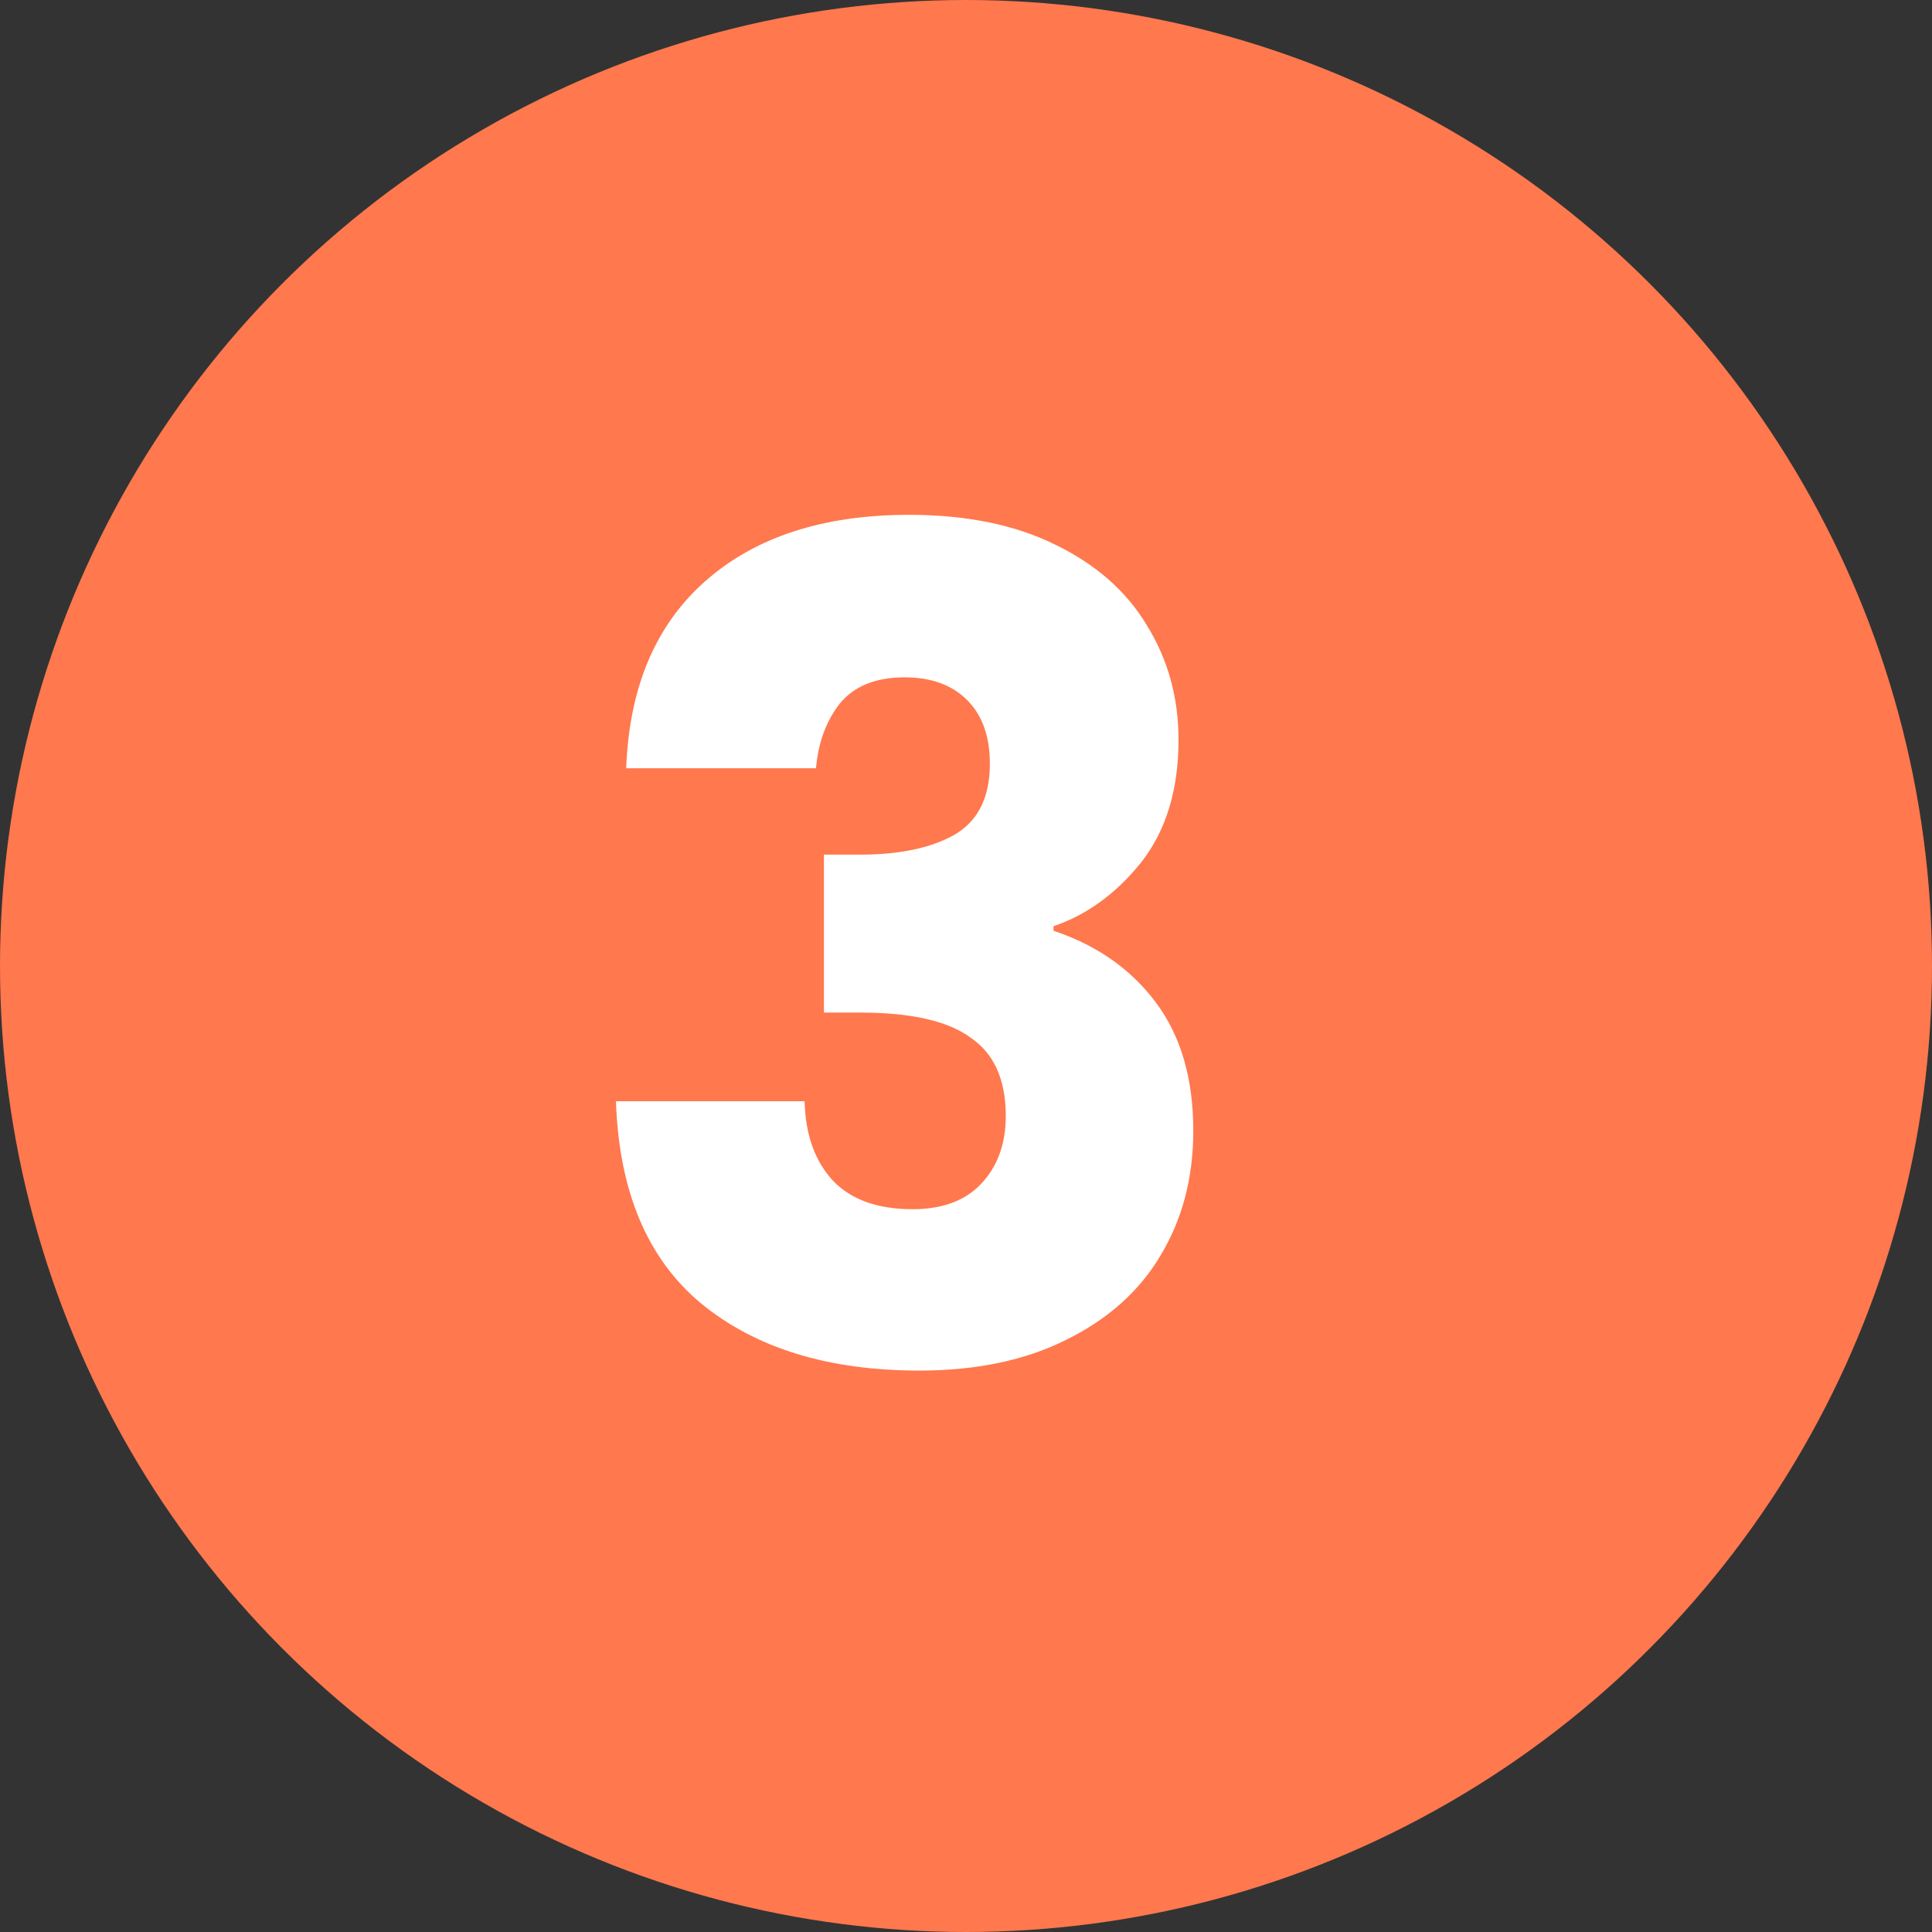
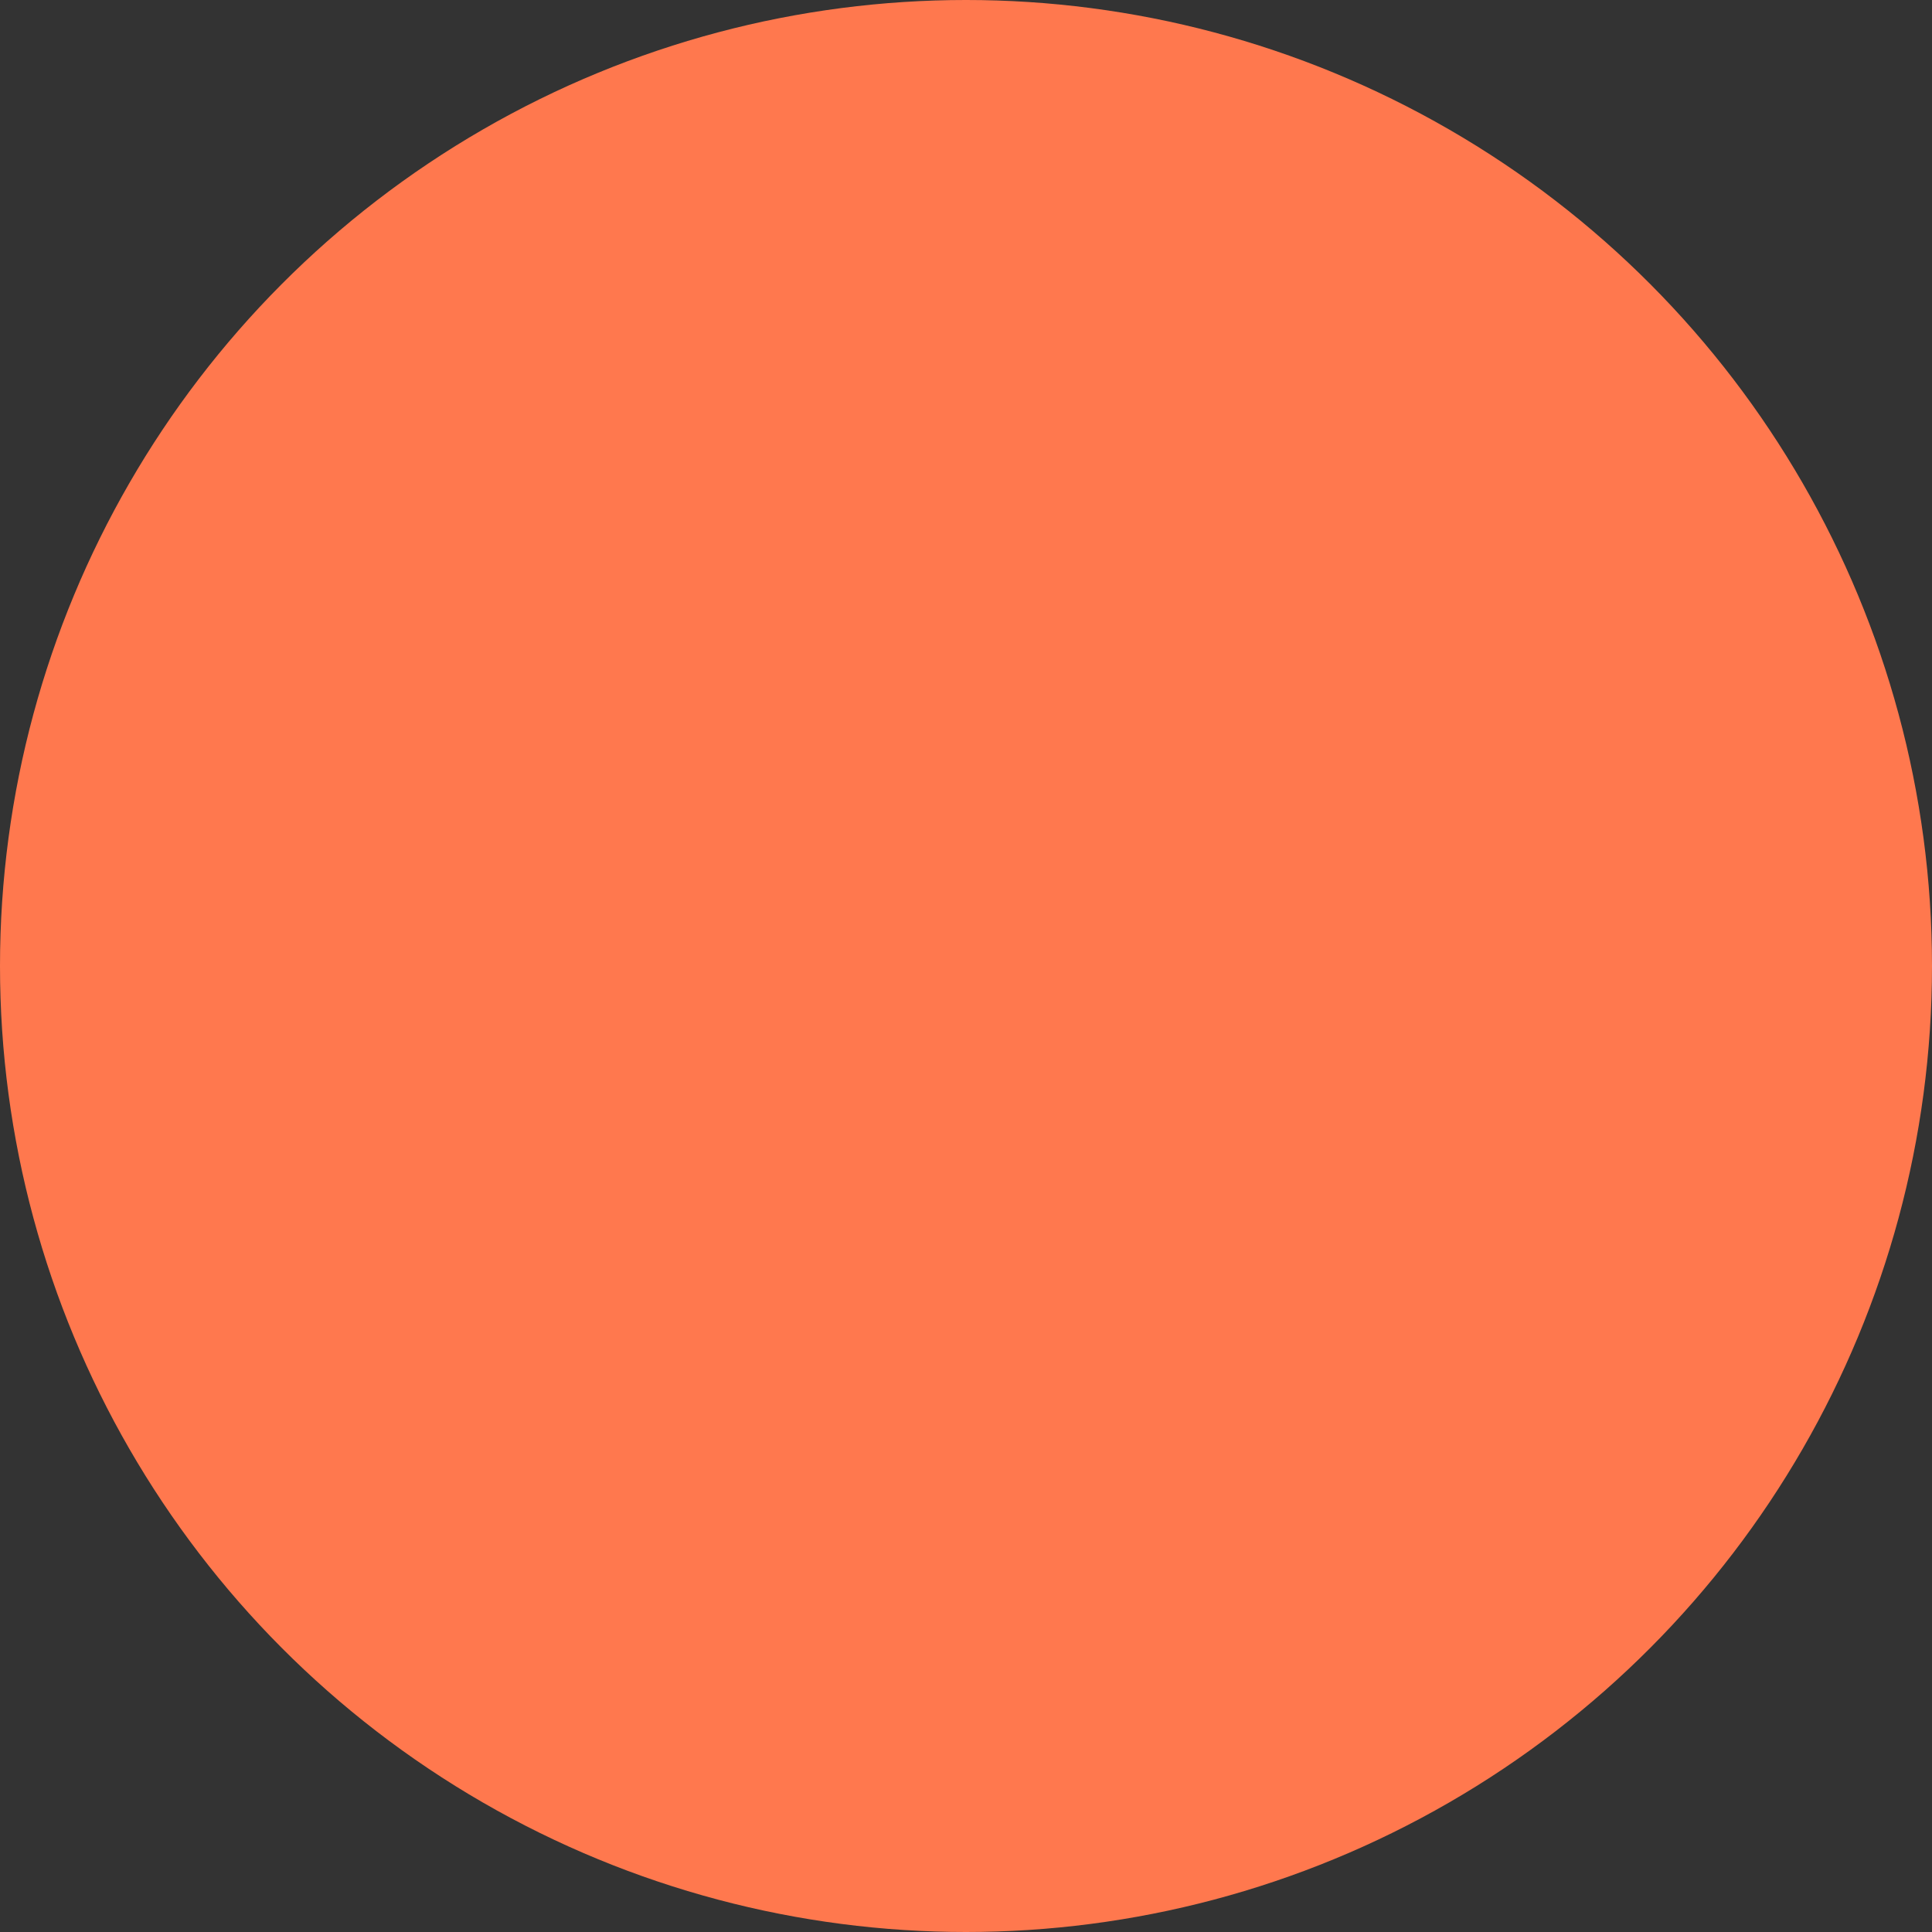
<svg xmlns="http://www.w3.org/2000/svg" width="34" height="34" viewBox="0 0 34 34" fill="none">
  <rect x="0" y="0" width="34" height="34" fill="#333333" stroke="none" />
  <circle cx="17" cy="17" r="17" fill="#FF784E" />
-   <path d="M11.02 13.52C11.073 12.093 11.54 10.993 12.42 10.22C13.3 9.447 14.493 9.06 16 9.06C17 9.06 17.853 9.233 18.56 9.58C19.28 9.927 19.82 10.4 20.18 11C20.553 11.6 20.74 12.273 20.74 13.02C20.74 13.9 20.52 14.62 20.08 15.18C19.64 15.727 19.127 16.1 18.54 16.3V16.38C19.3 16.633 19.9 17.053 20.34 17.64C20.78 18.227 21 18.98 21 19.9C21 20.727 20.807 21.46 20.42 22.1C20.047 22.727 19.493 23.22 18.76 23.58C18.04 23.94 17.18 24.12 16.18 24.12C14.58 24.12 13.3 23.727 12.34 22.94C11.393 22.153 10.893 20.967 10.84 19.38H14.16C14.173 19.967 14.34 20.433 14.66 20.78C14.98 21.113 15.447 21.28 16.06 21.28C16.58 21.28 16.98 21.133 17.26 20.84C17.553 20.533 17.7 20.133 17.7 19.64C17.7 19 17.493 18.54 17.08 18.26C16.68 17.967 16.033 17.82 15.14 17.82H14.5V15.04H15.14C15.82 15.04 16.367 14.927 16.78 14.7C17.207 14.46 17.42 14.04 17.42 13.44C17.42 12.96 17.287 12.587 17.02 12.32C16.753 12.053 16.387 11.92 15.92 11.92C15.413 11.92 15.033 12.073 14.78 12.38C14.54 12.687 14.4 13.067 14.36 13.52H11.02Z" fill="white" />
</svg>